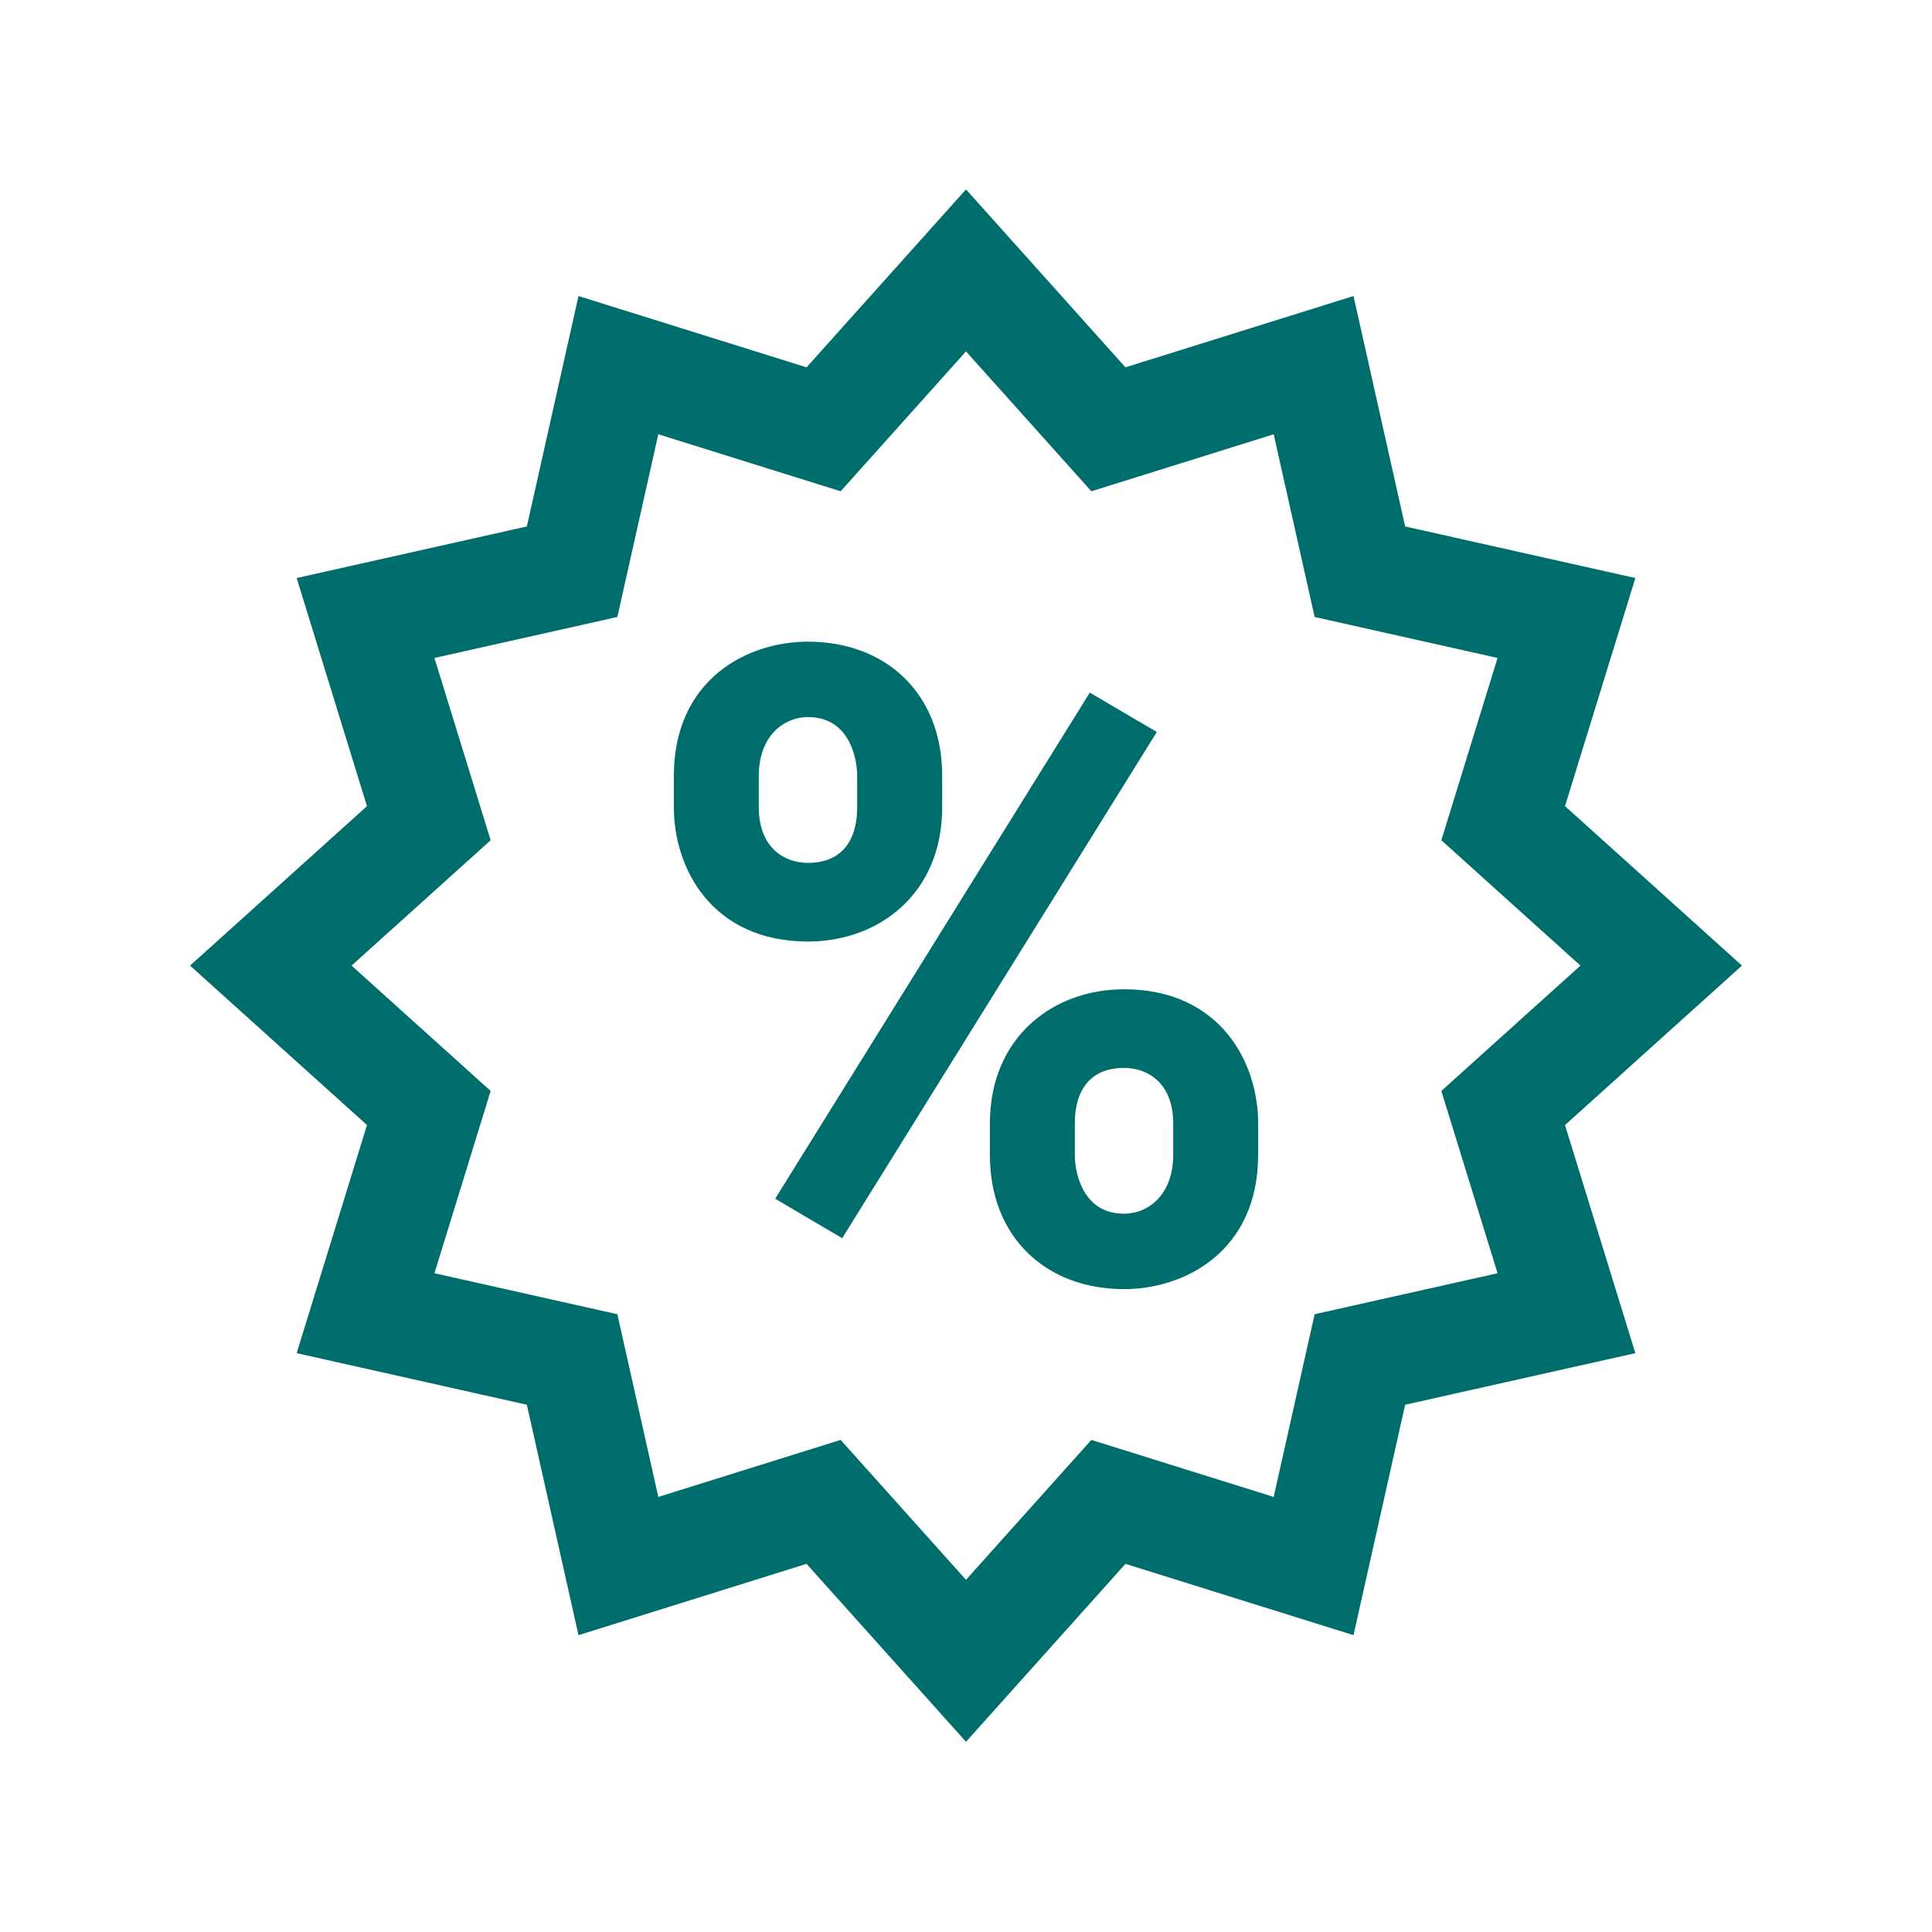
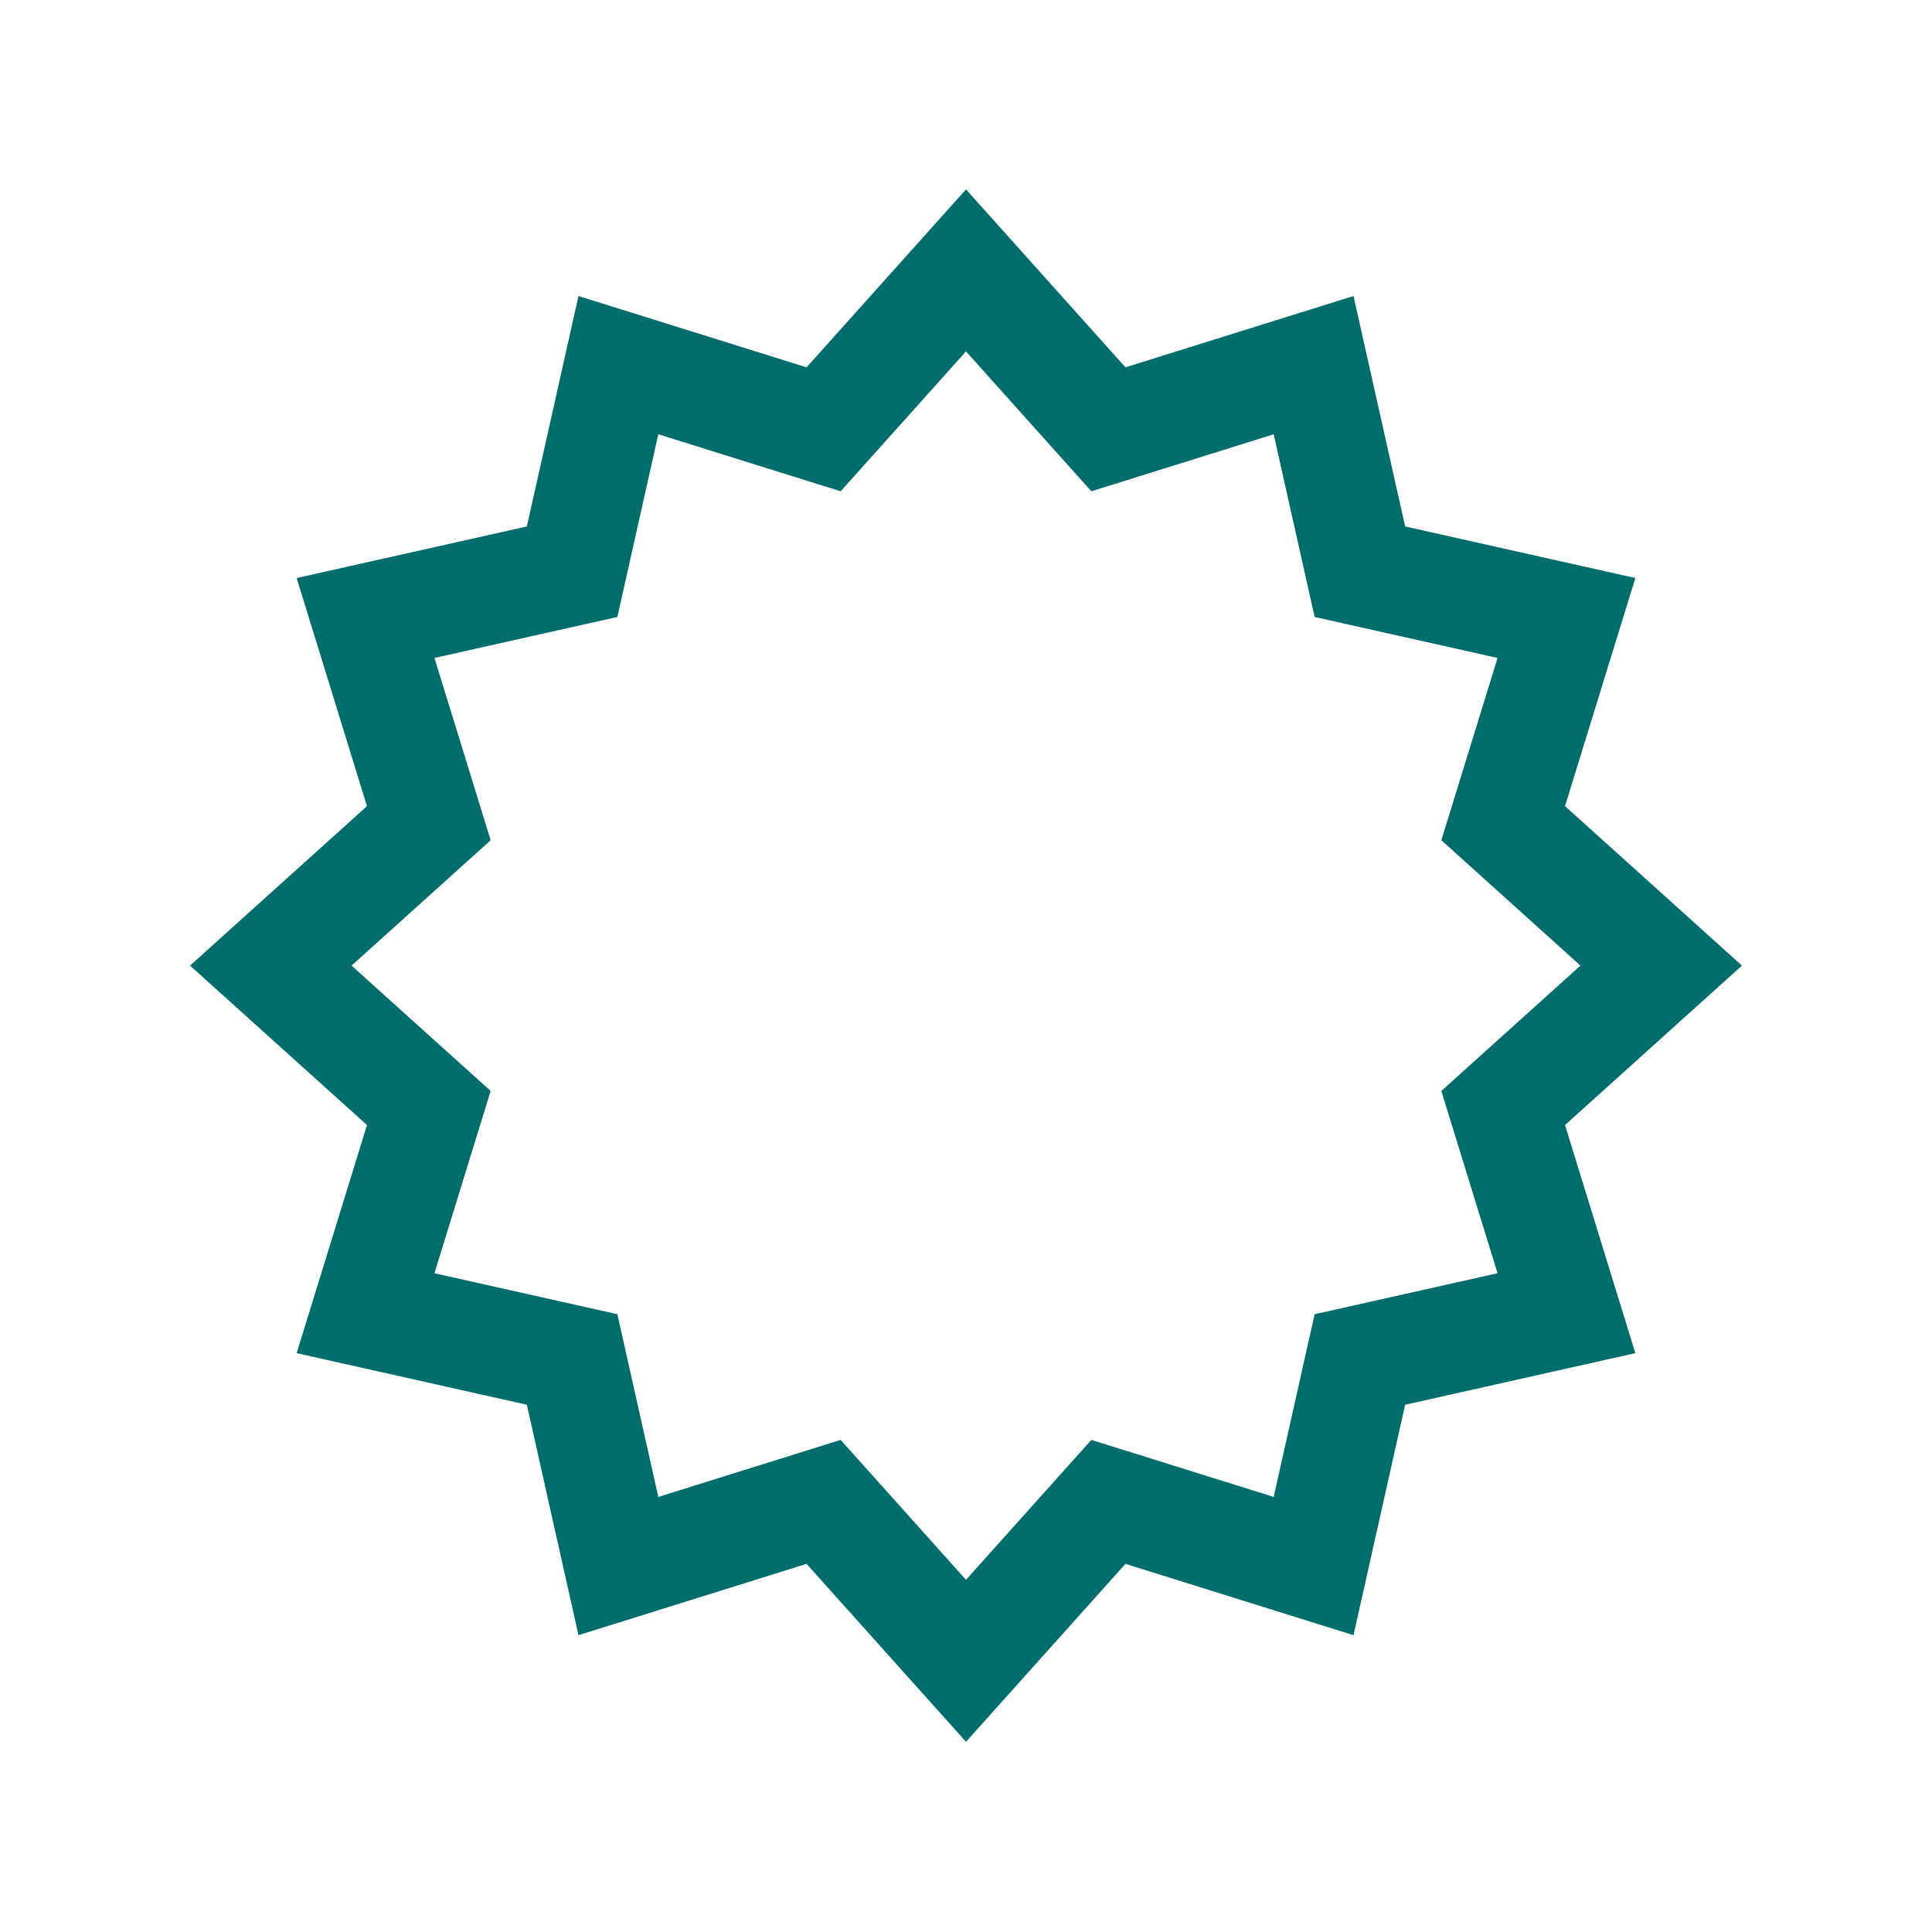
<svg xmlns="http://www.w3.org/2000/svg" fill="none" viewBox="0 0 24 24" height="24" width="24">
  <g clip-path="url(#clip0_30_2909)">
    <path stroke-width="1.343" stroke="#006D6D" d="M12 3.359L13.769 5.333L16.318 4.536L16.893 7.102L19.459 7.677L18.673 10.226L20.636 11.995L18.673 13.764L19.459 16.313L16.893 16.888L16.318 19.454L13.769 18.657L12 20.631L10.231 18.657L7.682 19.454L7.107 16.888L4.541 16.313L5.327 13.764L3.364 11.995L5.327 10.226L4.541 7.677L7.107 7.102L7.682 4.536L10.231 5.333L12 3.359Z" />
-     <path stroke-width="0.192" stroke="#006D6D" fill="#006D6D" d="M10.43 15.251L9.763 14.858L13.57 8.734L14.237 9.126L10.43 15.251ZM10.037 8.067C9.33 8.067 8.467 8.499 8.467 9.637V10.03C8.467 10.736 8.9 11.6 10.037 11.6C10.863 11.6 11.608 11.051 11.608 10.03V9.637C11.608 8.656 10.941 8.067 10.037 8.067ZM10.744 10.03C10.744 10.54 10.47 10.815 10.037 10.815C9.685 10.815 9.33 10.578 9.33 10.03V9.637C9.33 9.088 9.685 8.812 10.037 8.812C10.586 8.812 10.744 9.322 10.744 9.637V10.03ZM13.963 15.918C14.67 15.918 15.533 15.485 15.533 14.348V13.955C15.533 13.248 15.101 12.385 13.963 12.385C13.138 12.385 12.393 12.934 12.393 13.955V14.348C12.393 15.329 13.06 15.918 13.963 15.918ZM13.256 13.955C13.256 13.444 13.53 13.17 13.963 13.17C14.316 13.17 14.67 13.406 14.67 13.955V14.348C14.67 14.896 14.316 15.173 13.963 15.173C13.414 15.173 13.256 14.662 13.256 14.348V13.955Z" />
  </g>
  <defs>
    <clipPath id="clip0_30_2909">
      <rect transform="translate(0 0.48)" fill="white" height="23.03" width="24" />
    </clipPath>
  </defs>
</svg>